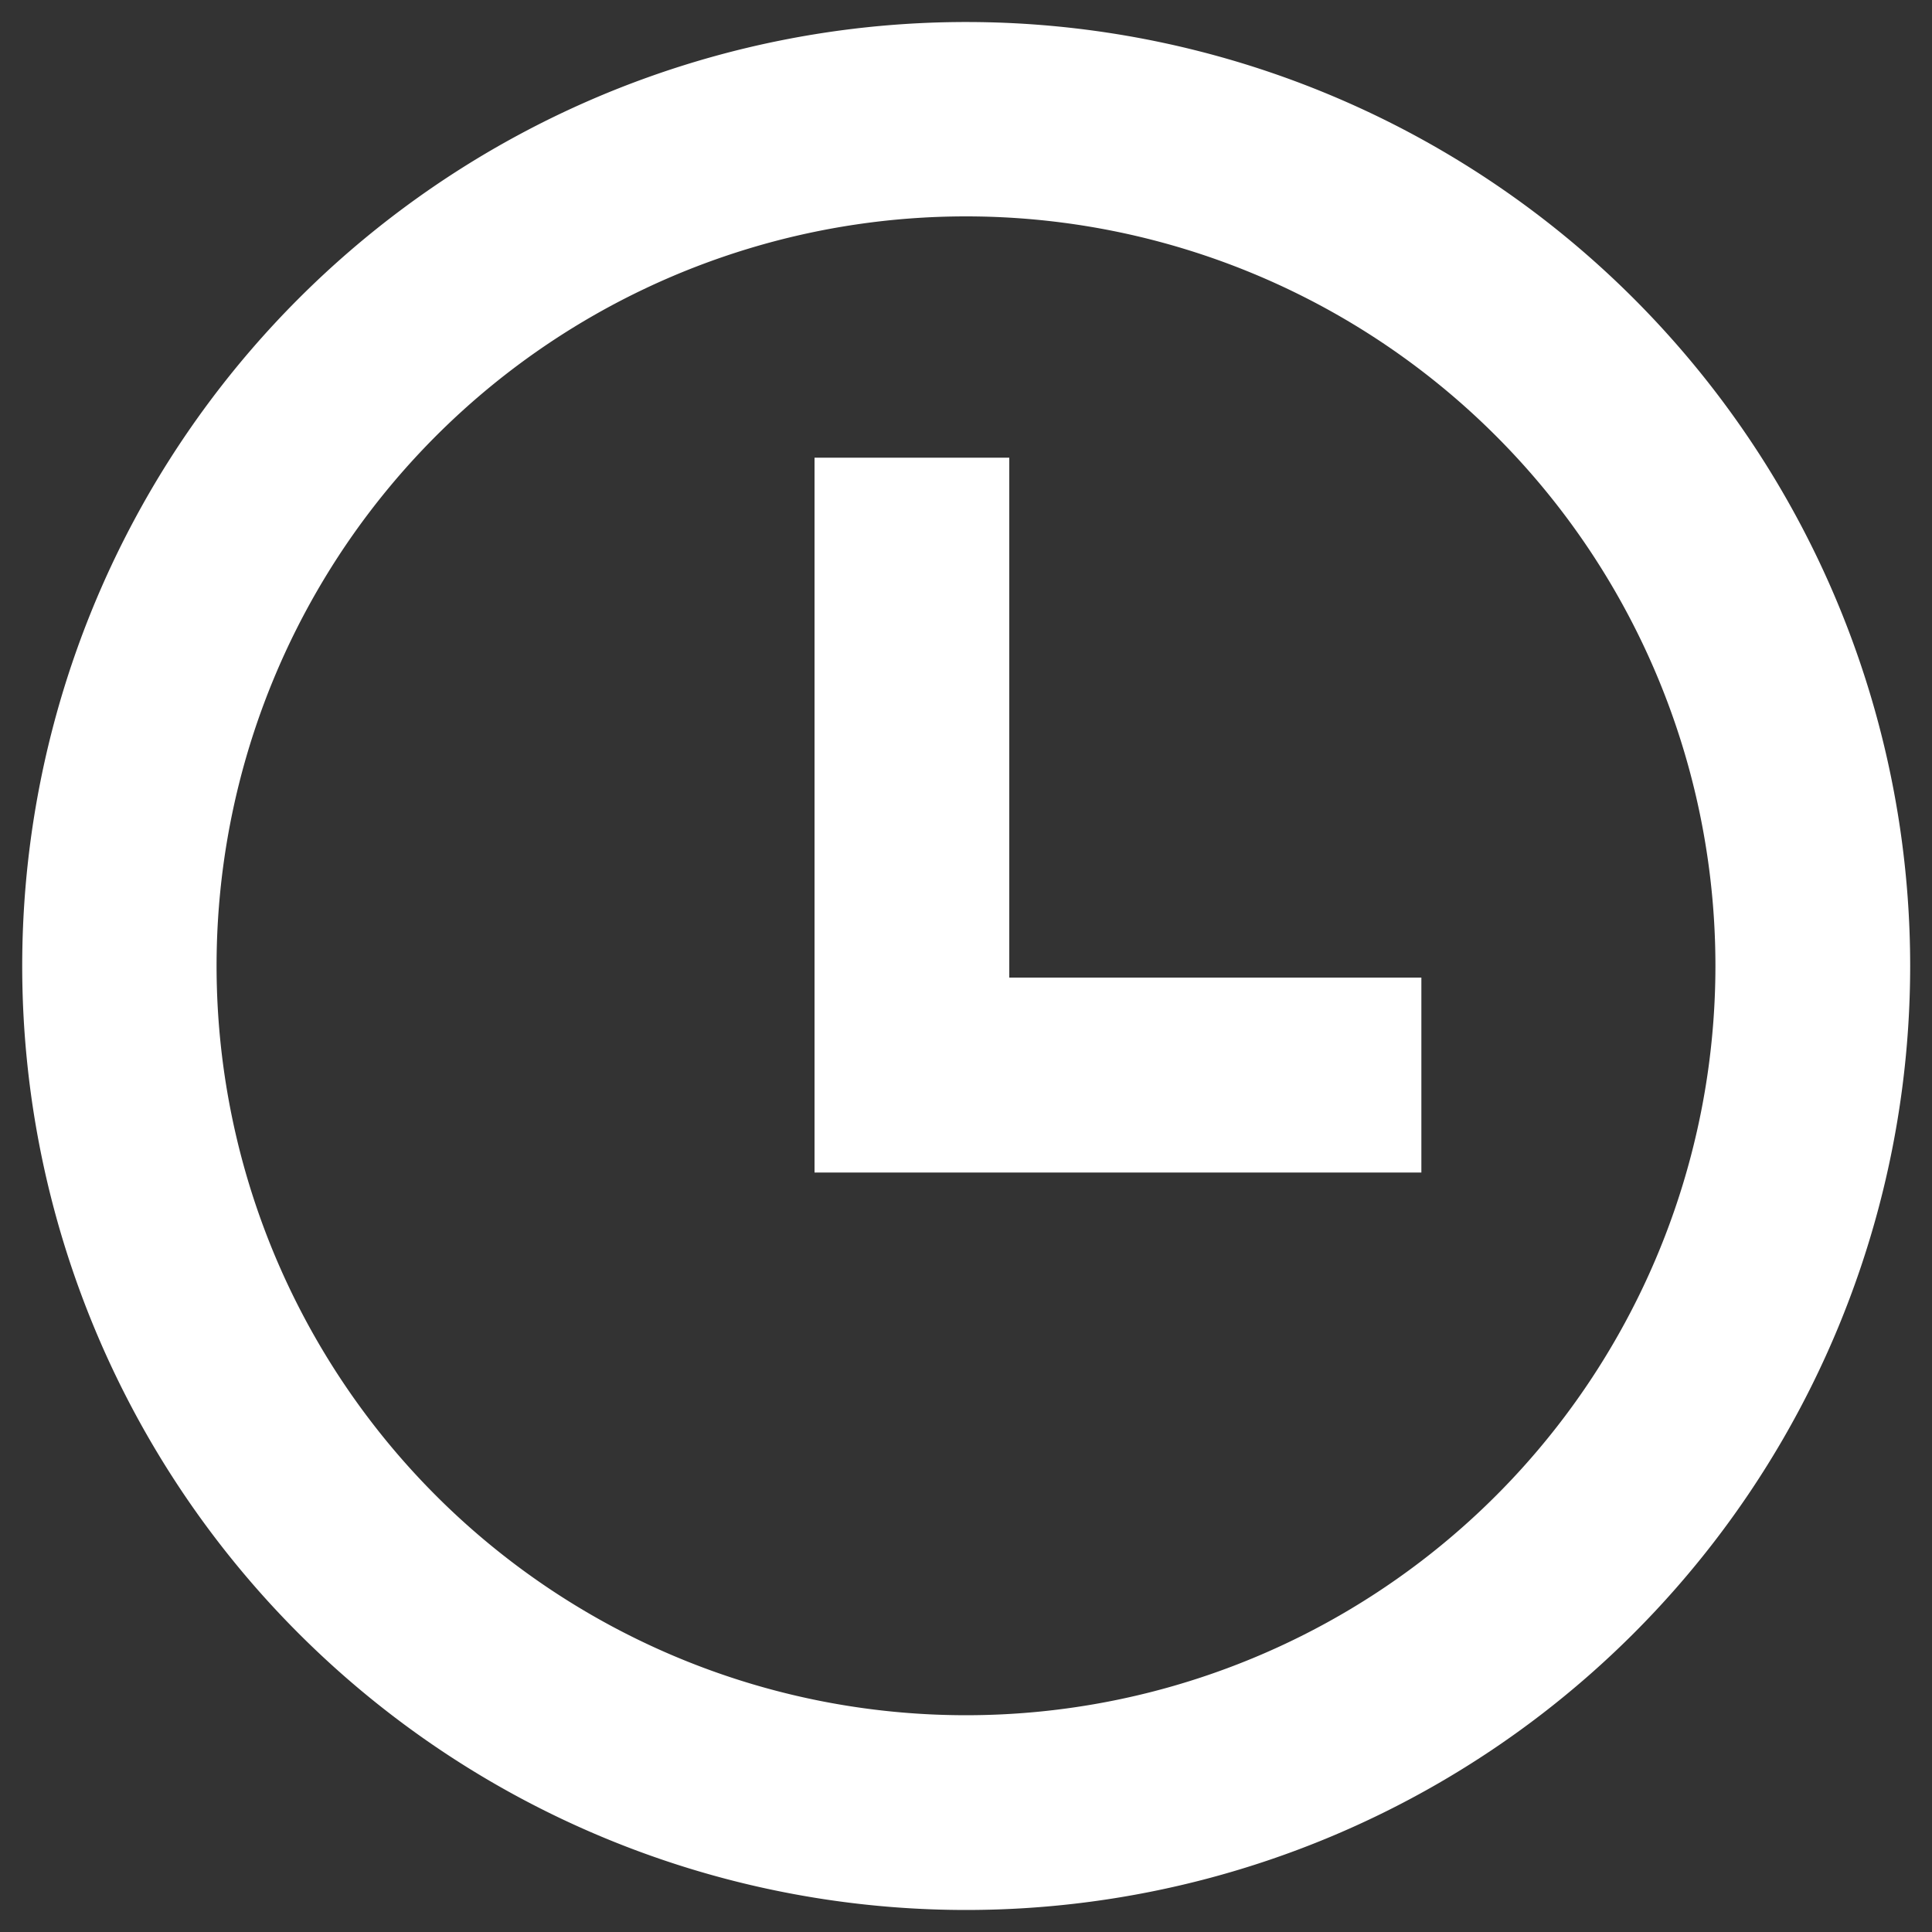
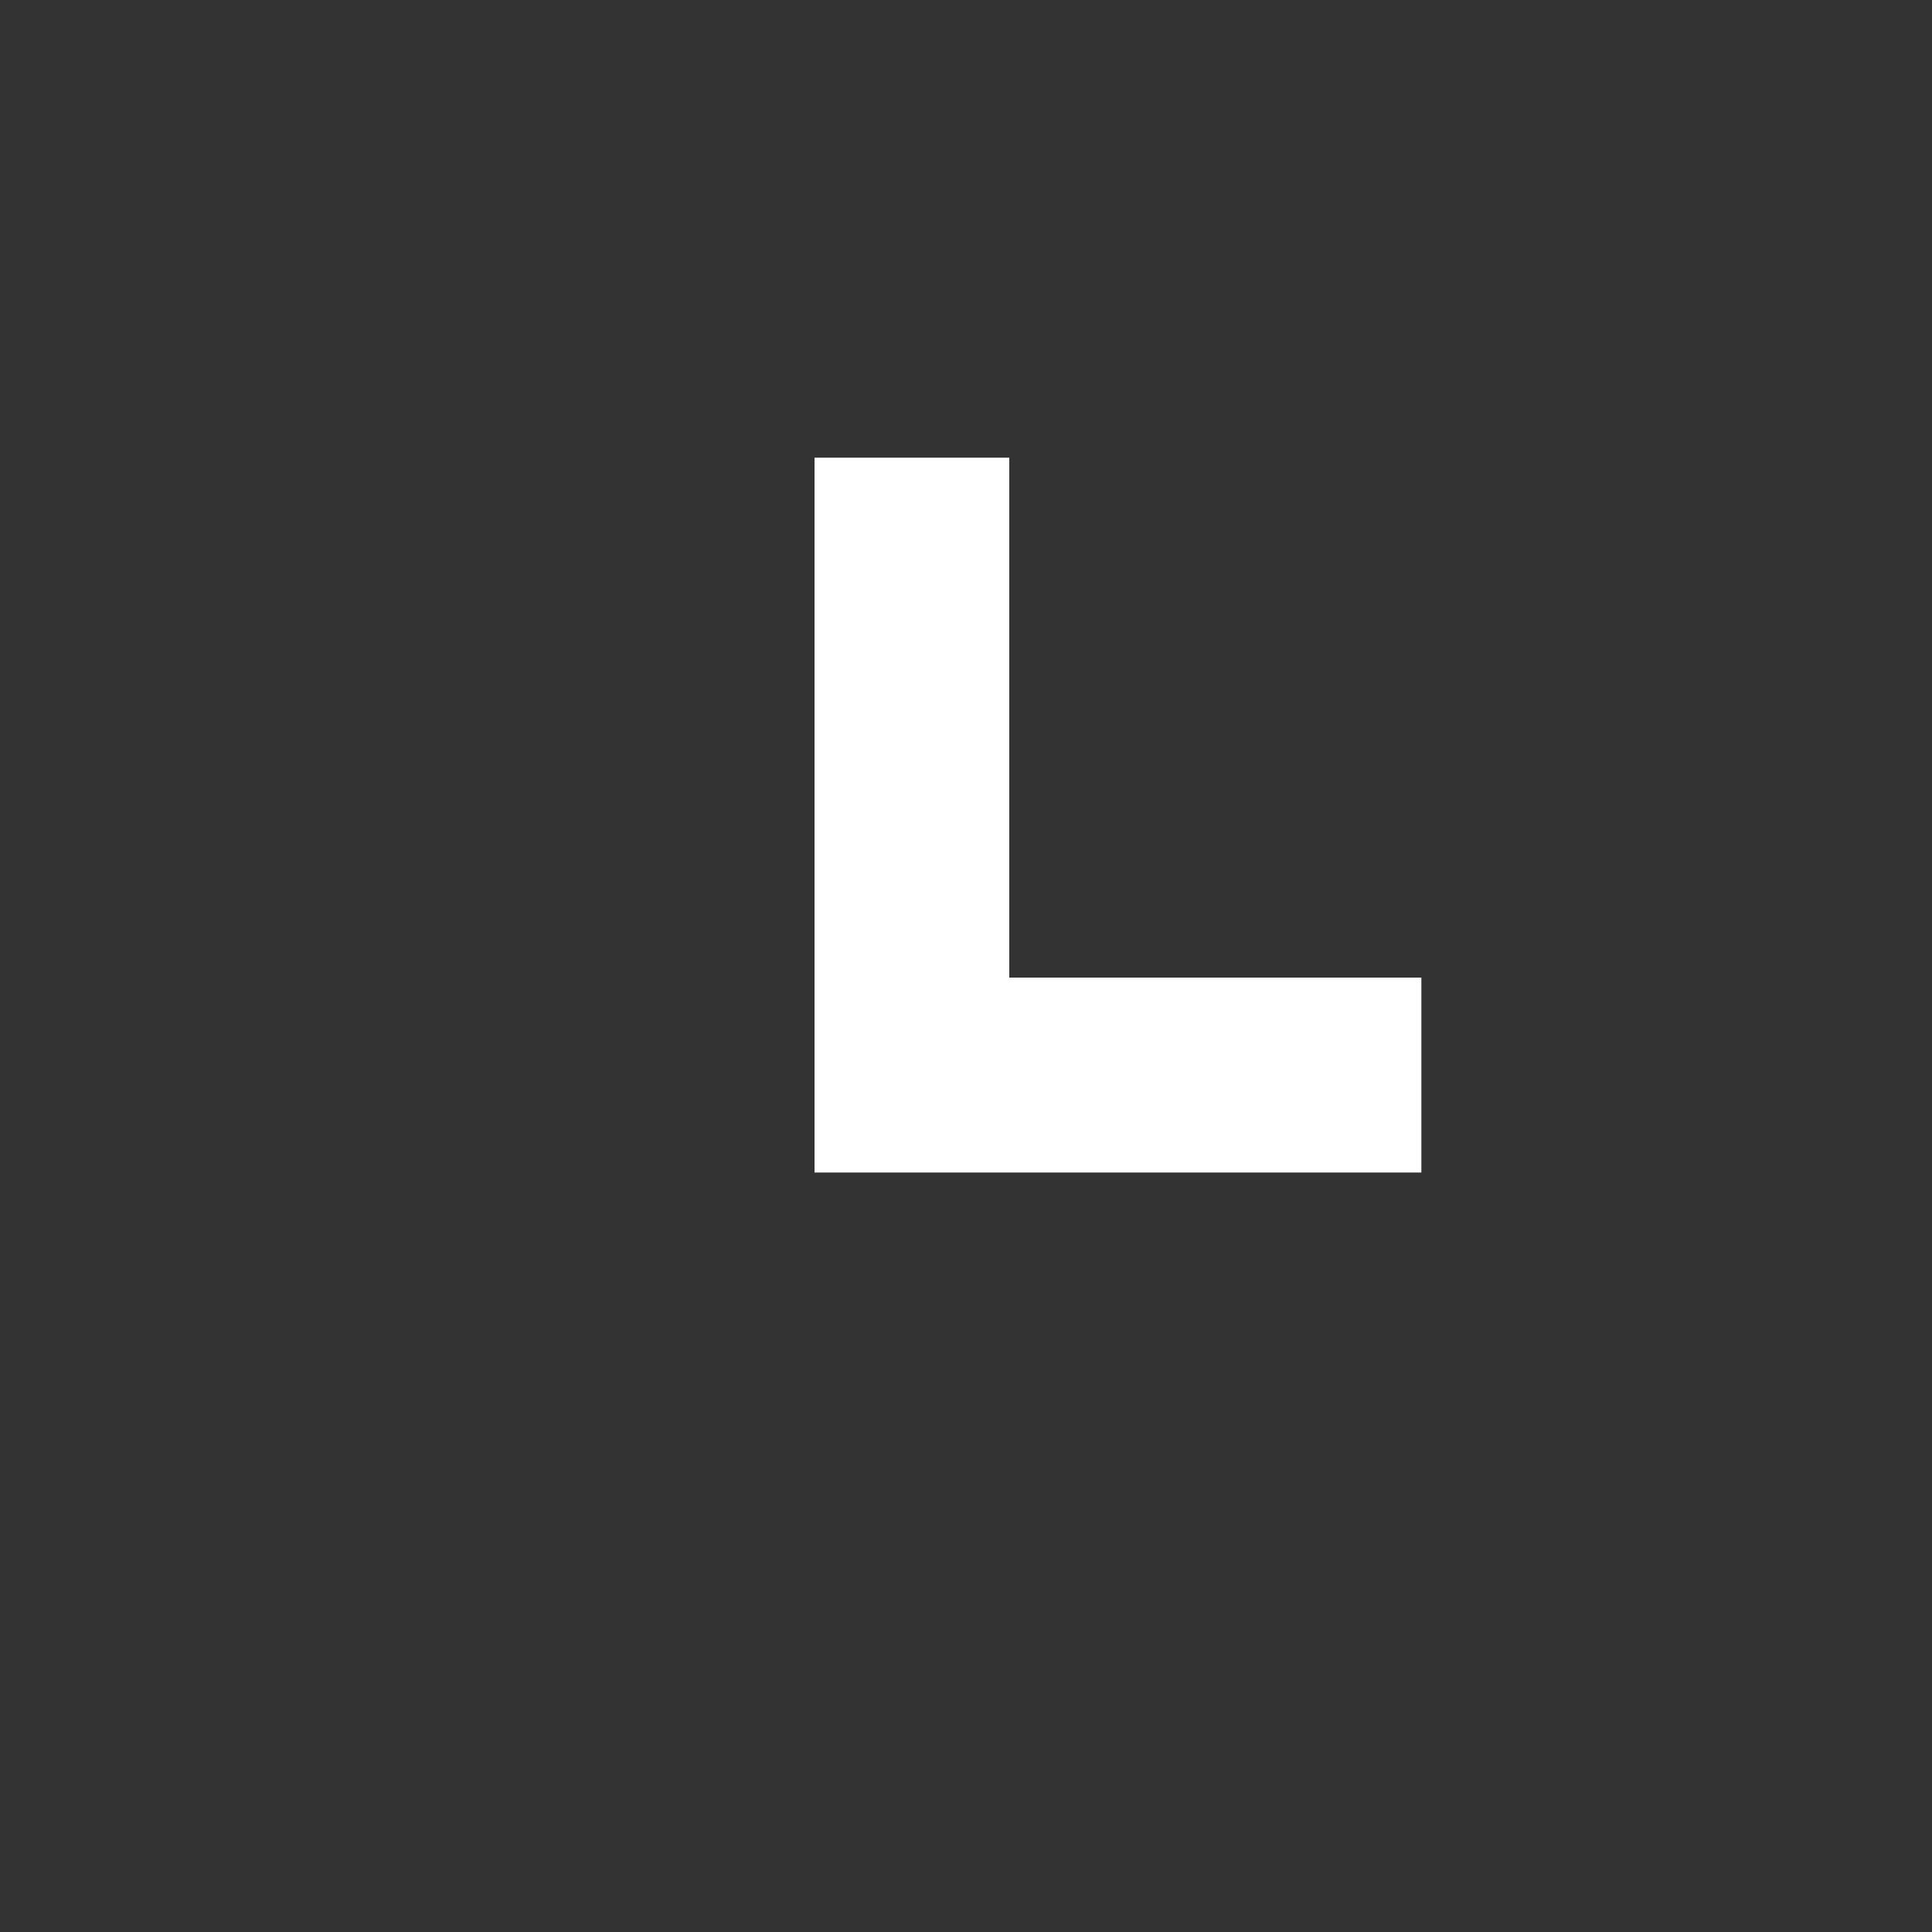
<svg xmlns="http://www.w3.org/2000/svg" id="Layer_2" data-name="Layer 2" viewBox="0 0 100 100">
  <rect x="0" y="0" width="100" height="100" fill="#333333" stroke="none" />
  <defs>
    <style>.cls-1{fill:#fff}</style>
  </defs>
-   <path class="cls-1" d="M50 98.86A48.86 48.86 0 1 1 98.87 50 48.87 48.87 0 0 1 50 98.86zm0-87.66A38.79 38.79 0 1 0 88.79 50 38.79 38.79 0 0 0 50 11.2z" />
  <path class="cls-1" d="M73.57 60.69H42.16v-37h10.08V50.6h21.33z" />
</svg>